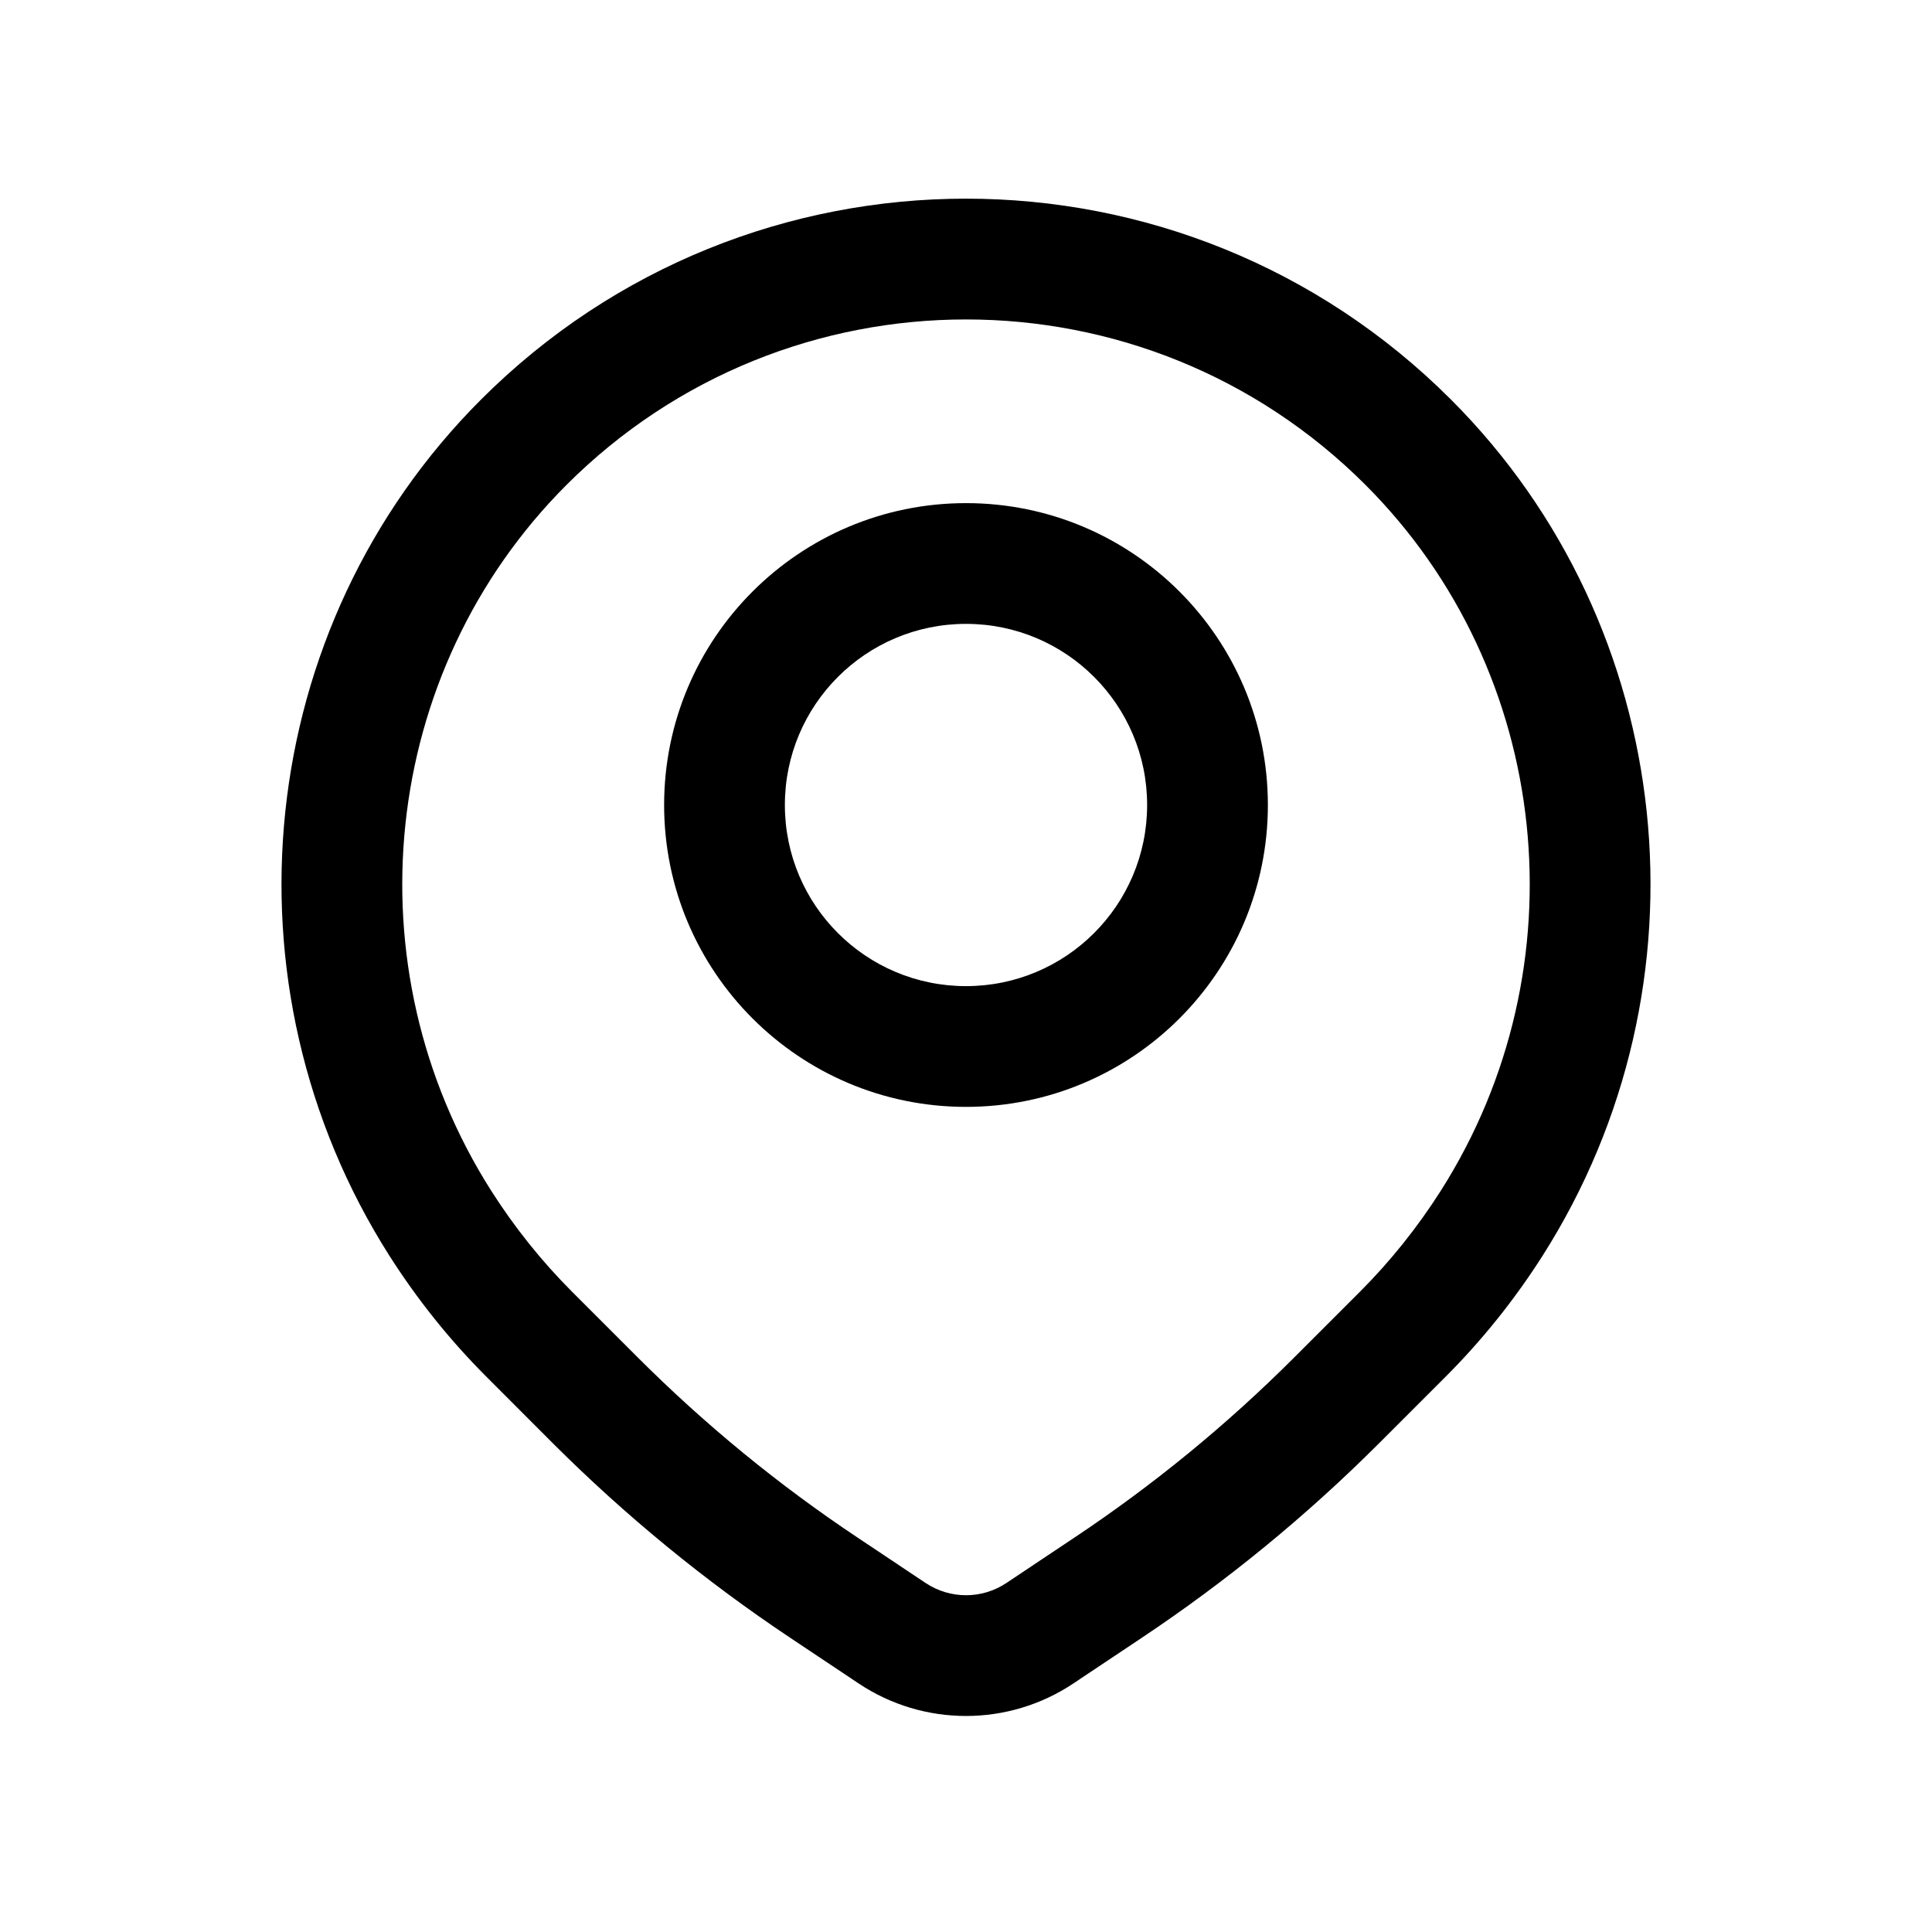
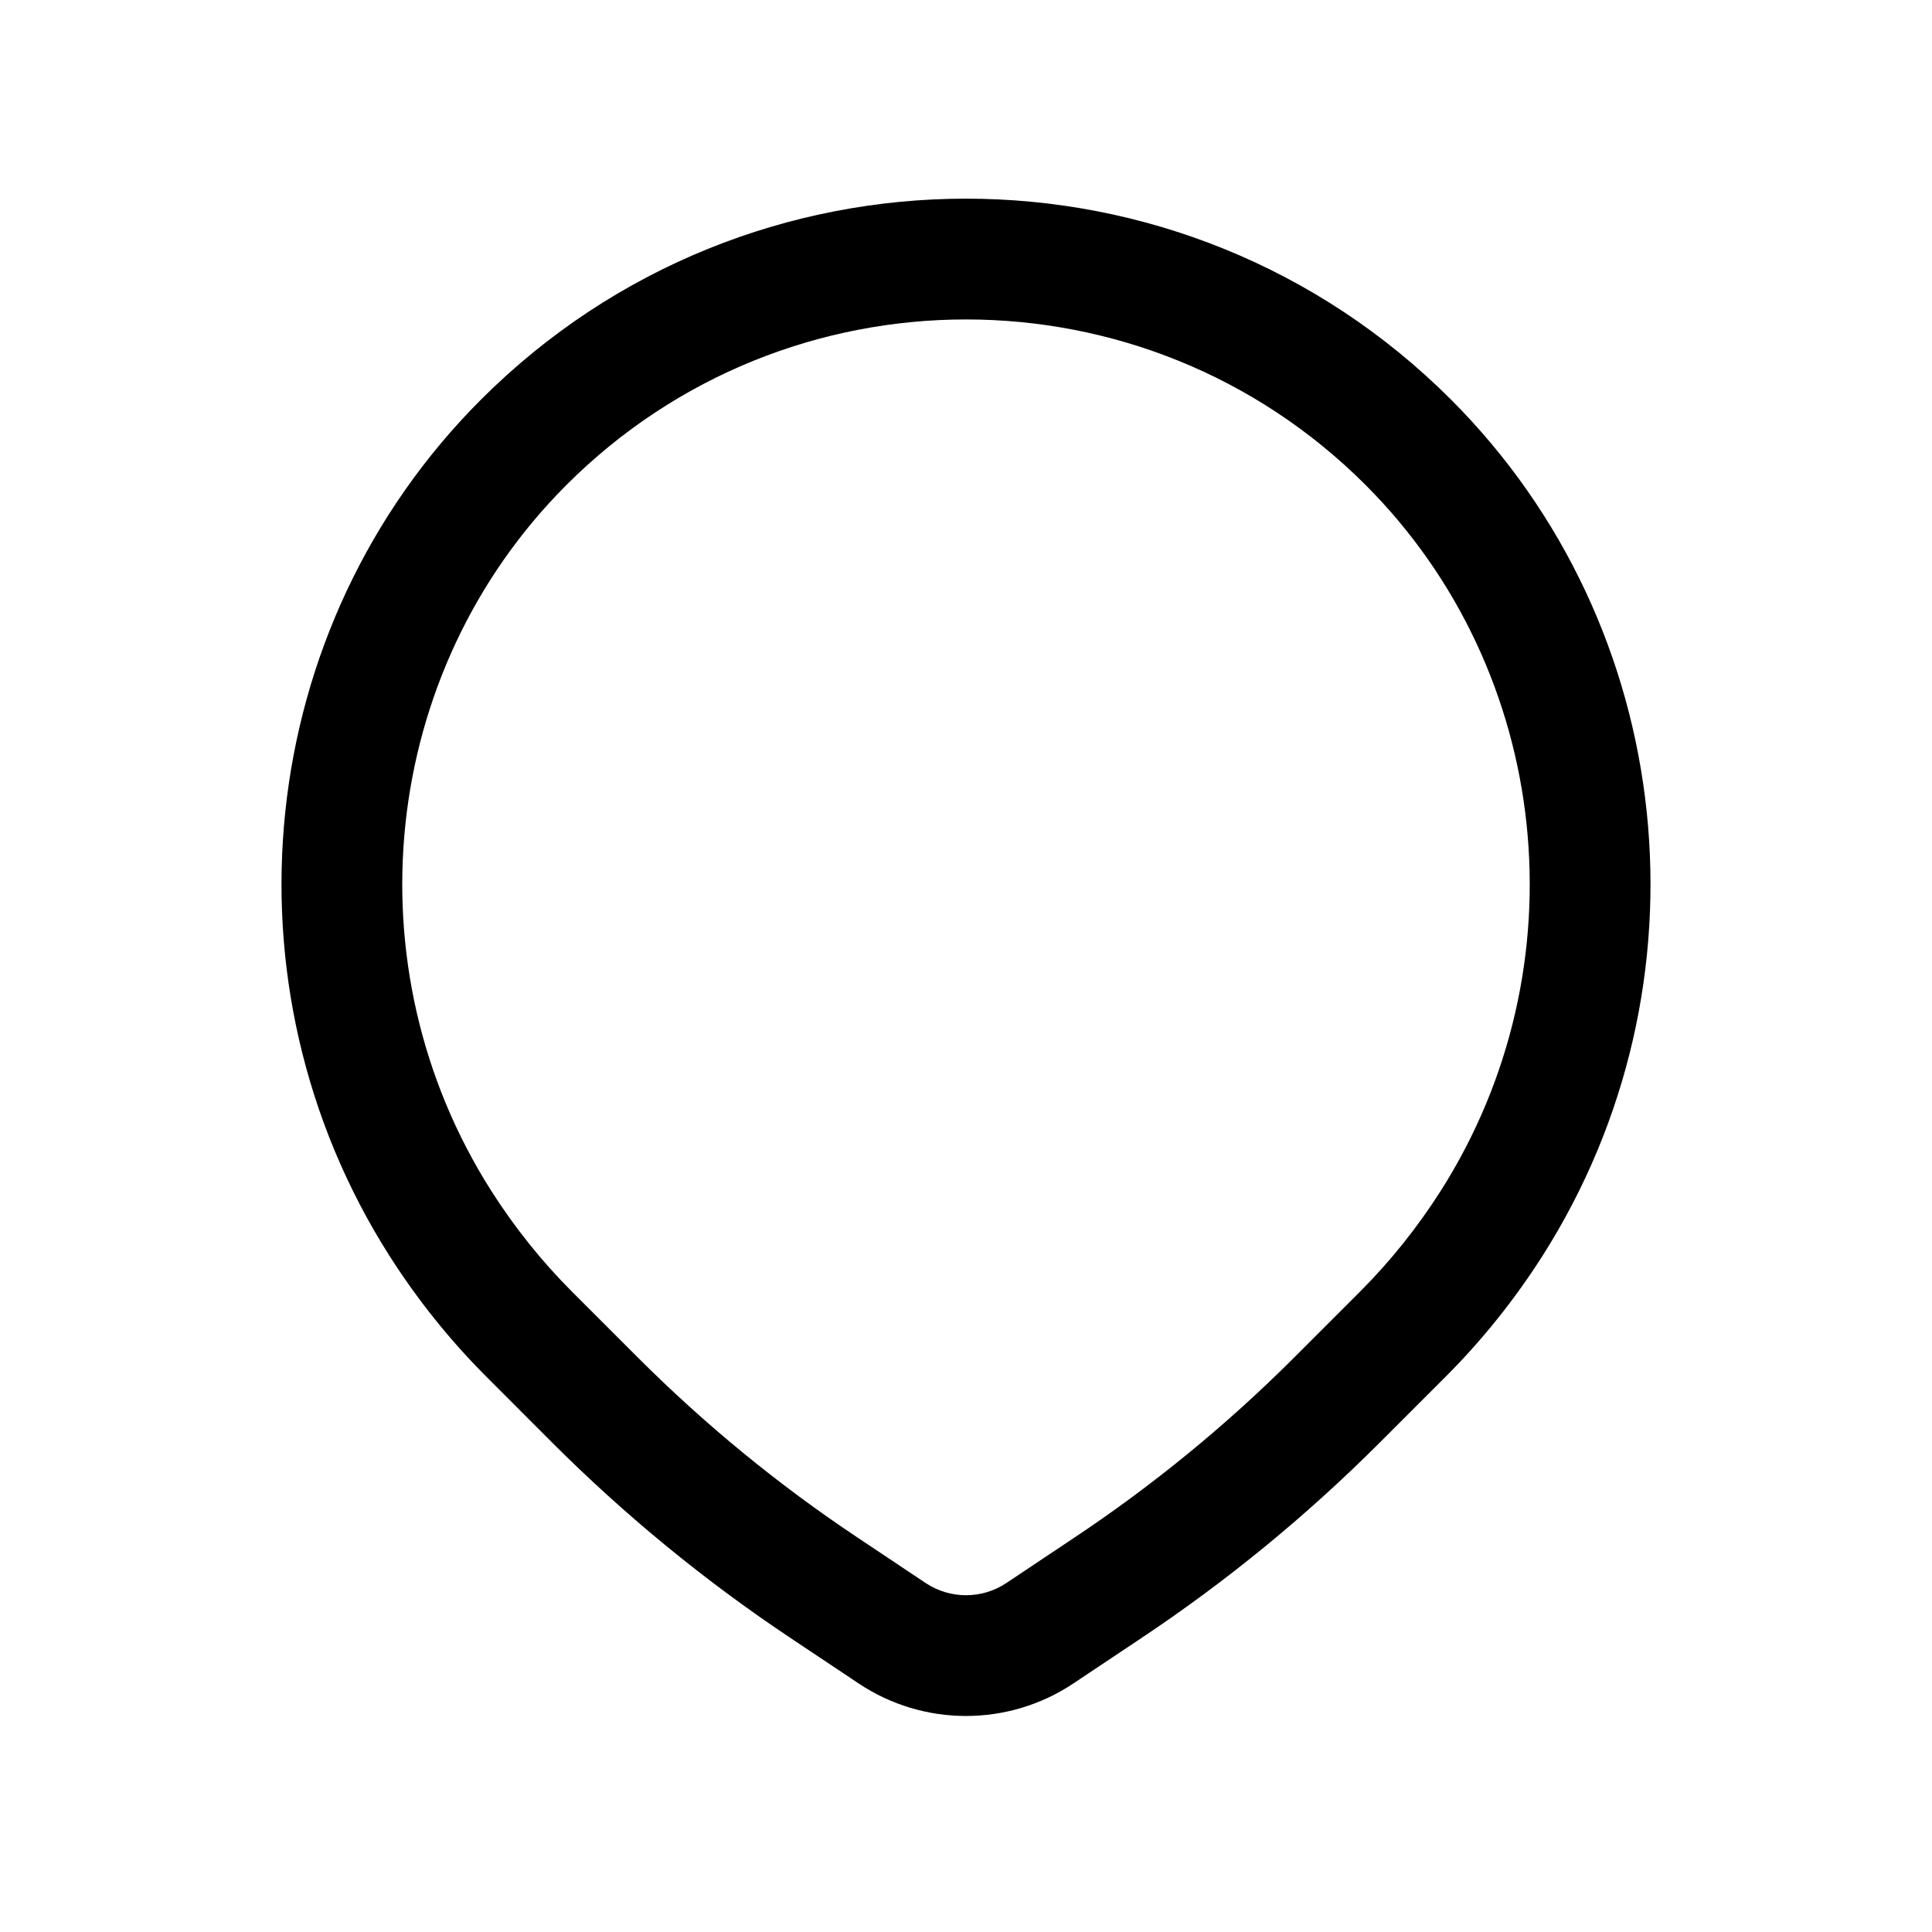
<svg xmlns="http://www.w3.org/2000/svg" width="24" height="24" viewBox="0 0 24 24" fill="none">
  <path fill-rule="evenodd" clip-rule="evenodd" d="M16.963 6.024C14.222 3.283 9.778 3.283 7.037 6.024C4.715 8.346 4.335 12.015 6.104 14.795C6.391 15.246 6.729 15.669 7.106 16.046L7.926 16.866C8.759 17.698 9.671 18.446 10.651 19.099L11.499 19.665C11.803 19.867 12.198 19.867 12.501 19.665L13.349 19.099C14.329 18.446 15.242 17.698 16.074 16.866L16.894 16.046C17.271 15.669 17.609 15.246 17.896 14.795C19.665 12.015 19.285 8.346 16.963 6.024ZM5.976 4.963C9.303 1.636 14.697 1.636 18.024 4.963C20.851 7.79 21.302 12.236 19.162 15.6C18.817 16.142 18.41 16.651 17.954 17.106L17.134 17.926C16.232 18.828 15.243 19.639 14.181 20.347L13.333 20.913C12.526 21.451 11.474 21.451 10.667 20.913L9.819 20.347C8.757 19.639 7.768 18.828 6.865 17.926L6.046 17.106C5.59 16.651 5.183 16.142 4.838 15.6C2.698 12.236 3.149 7.79 5.976 4.963Z" fill="black" />
-   <path fill-rule="evenodd" clip-rule="evenodd" d="M8.25 10C8.25 7.929 9.929 6.25 12 6.25C14.071 6.25 15.75 7.929 15.75 10C15.75 12.071 14.071 13.75 12 13.75C9.929 13.75 8.25 12.071 8.25 10ZM12 7.75C10.757 7.75 9.75 8.757 9.75 10C9.75 11.243 10.757 12.25 12 12.25C13.243 12.25 14.25 11.243 14.25 10C14.25 8.757 13.243 7.75 12 7.75Z" fill="black" />
</svg>